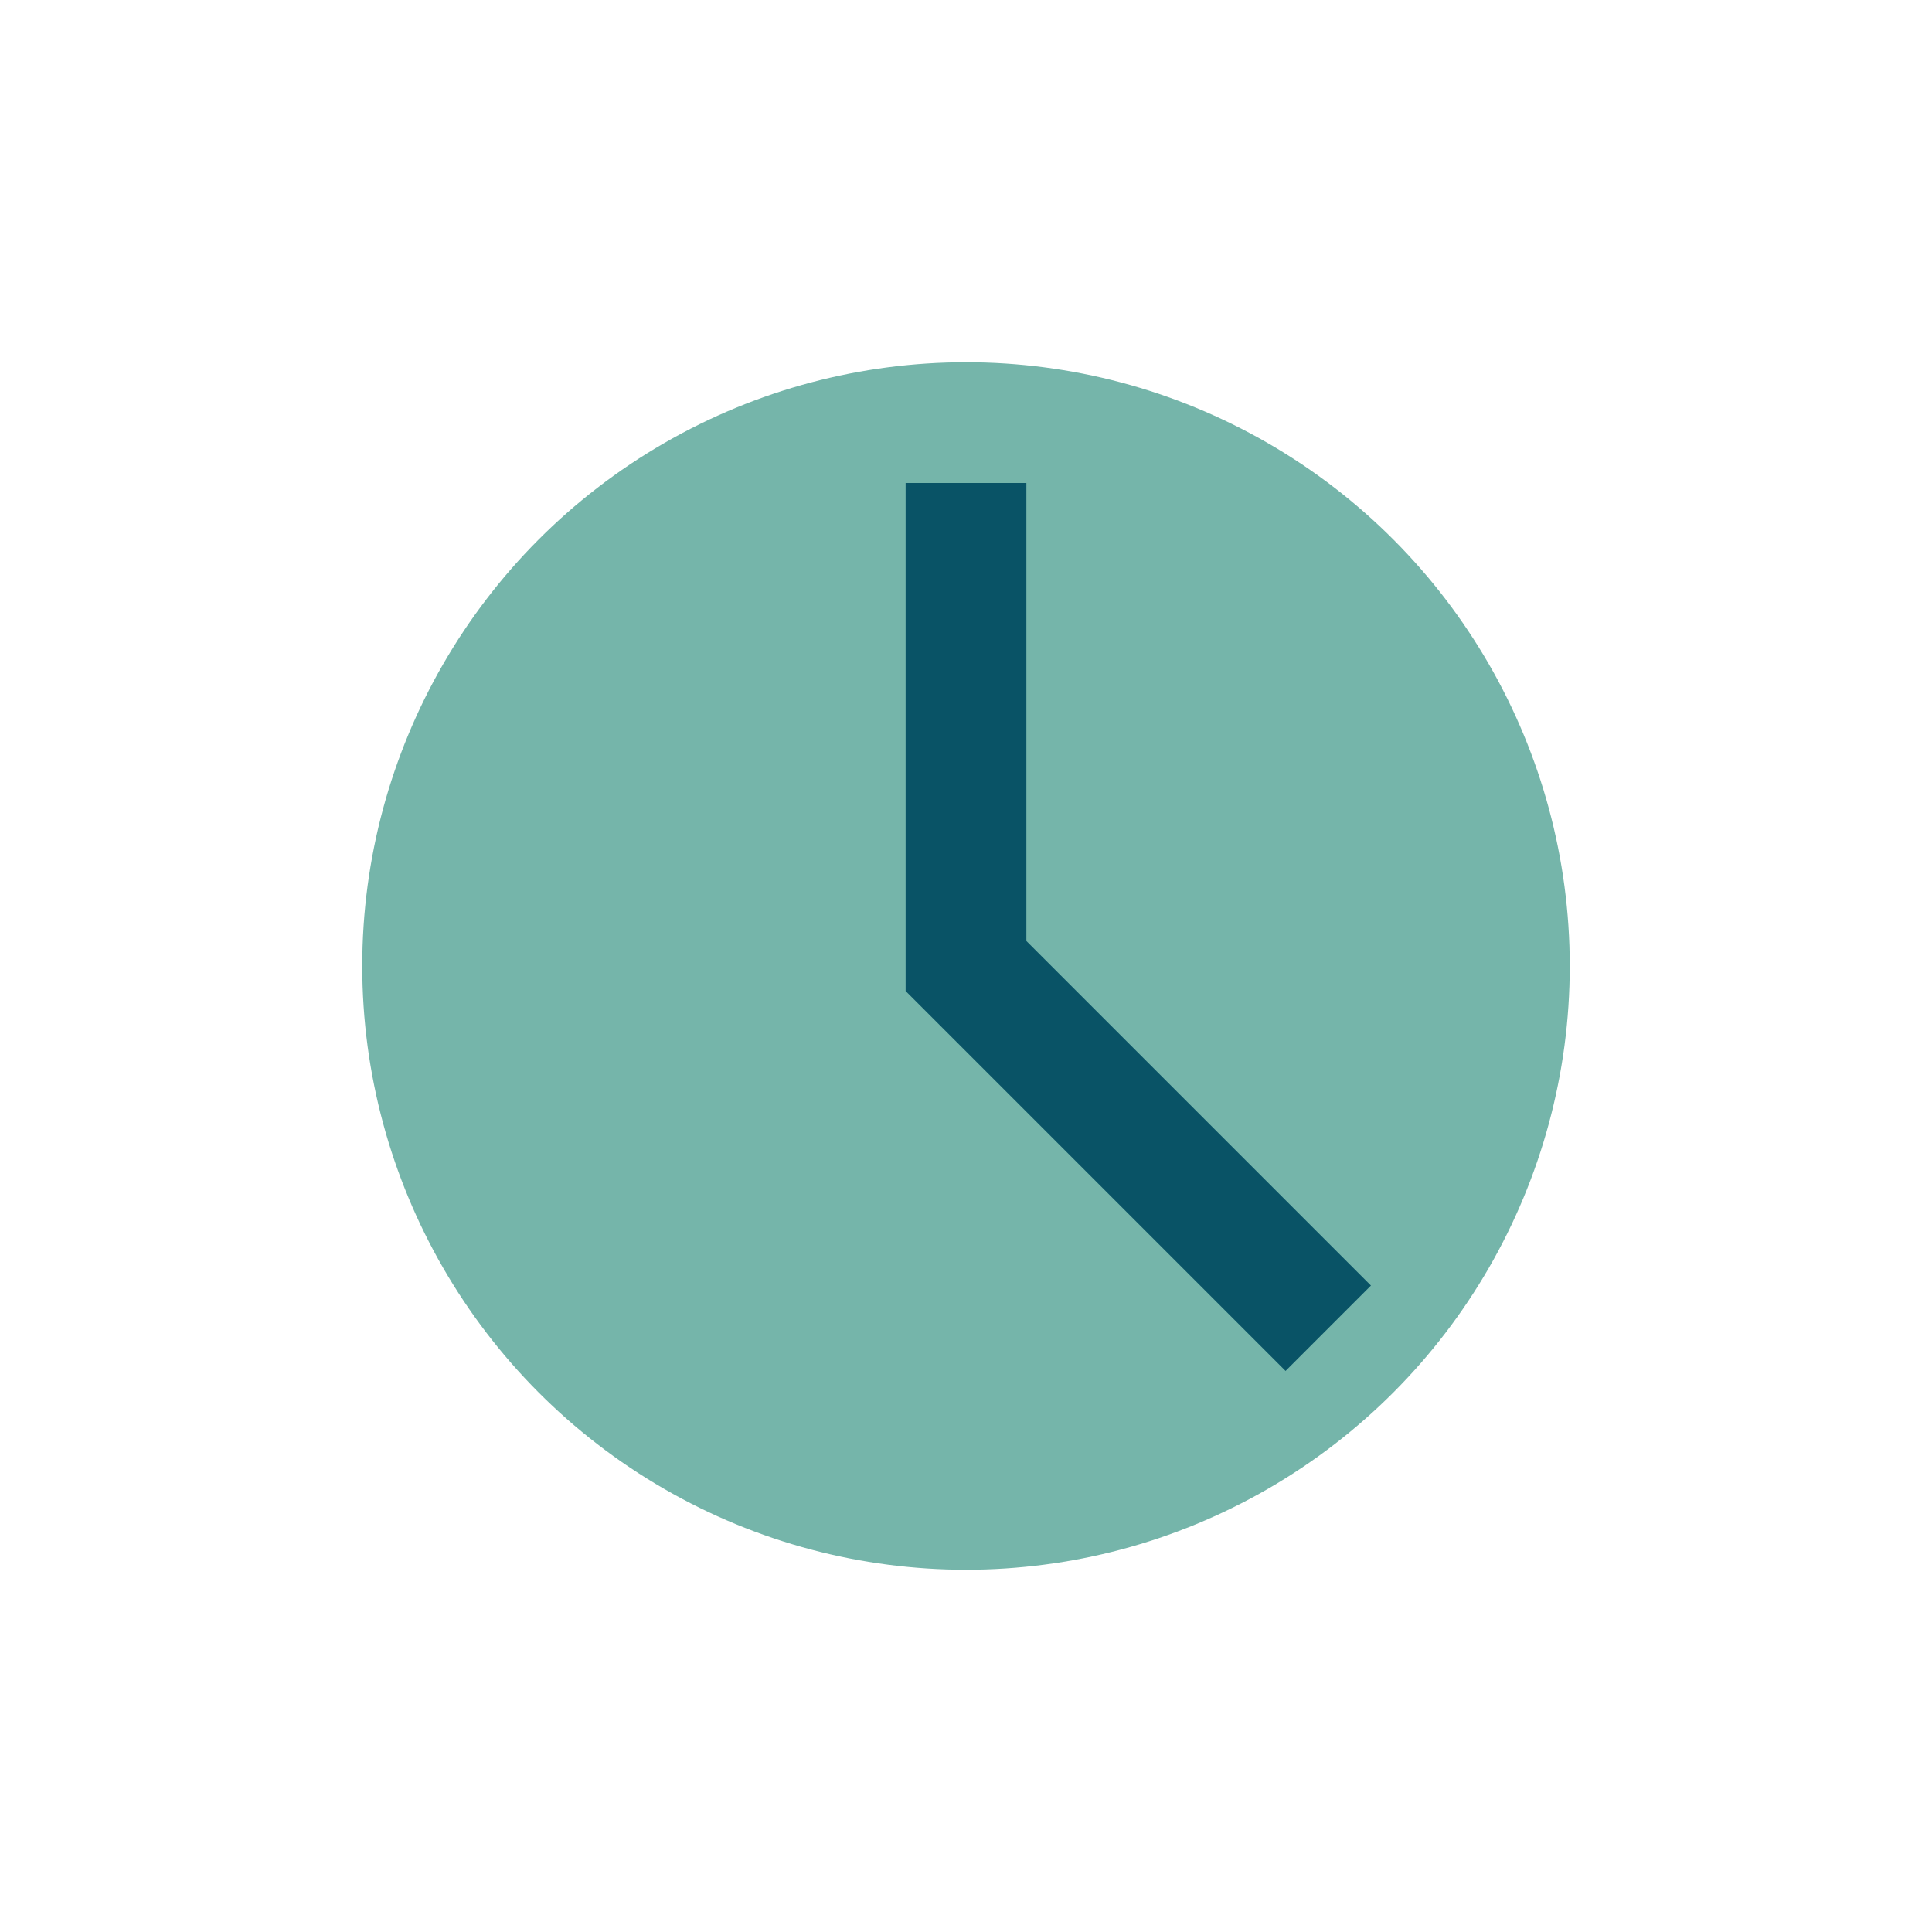
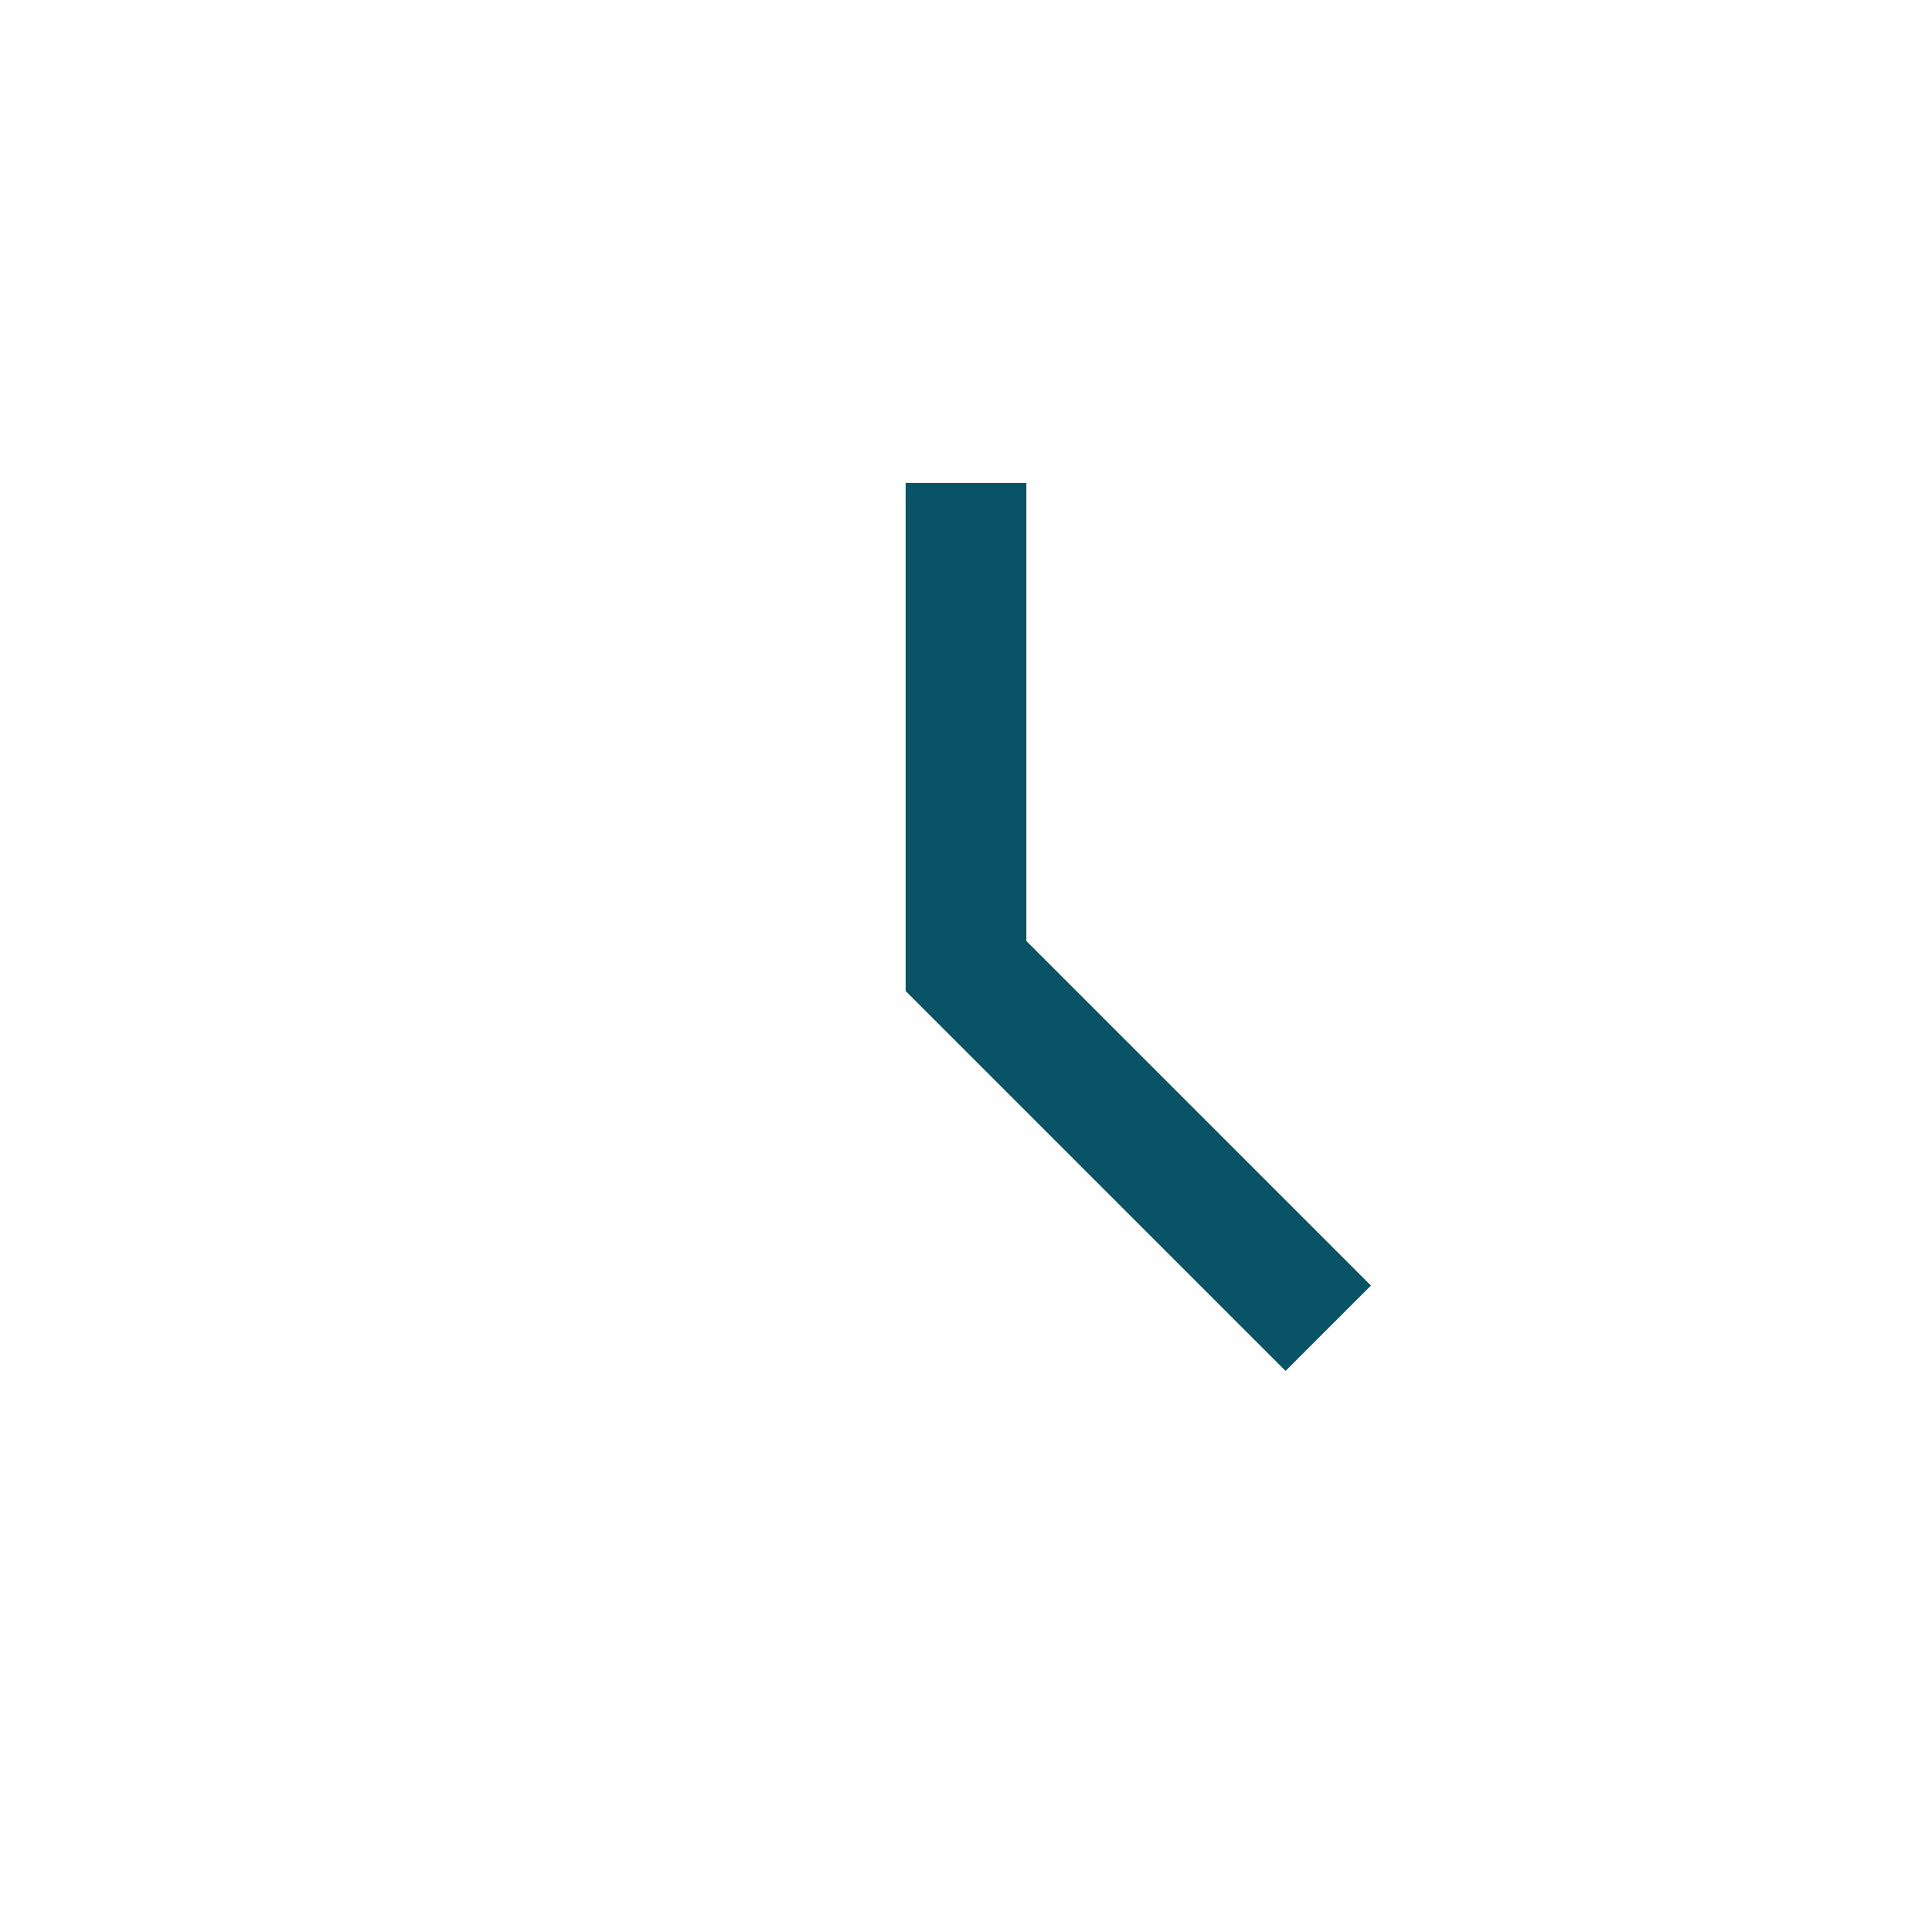
<svg xmlns="http://www.w3.org/2000/svg" width="32" height="32" viewBox="0 0 32 32">
-   <circle cx="16" cy="16" r="10" fill="#75B5AA" />
  <path d="M16 8v8l6 6" stroke="#095366" stroke-width="2" fill="none" />
</svg>